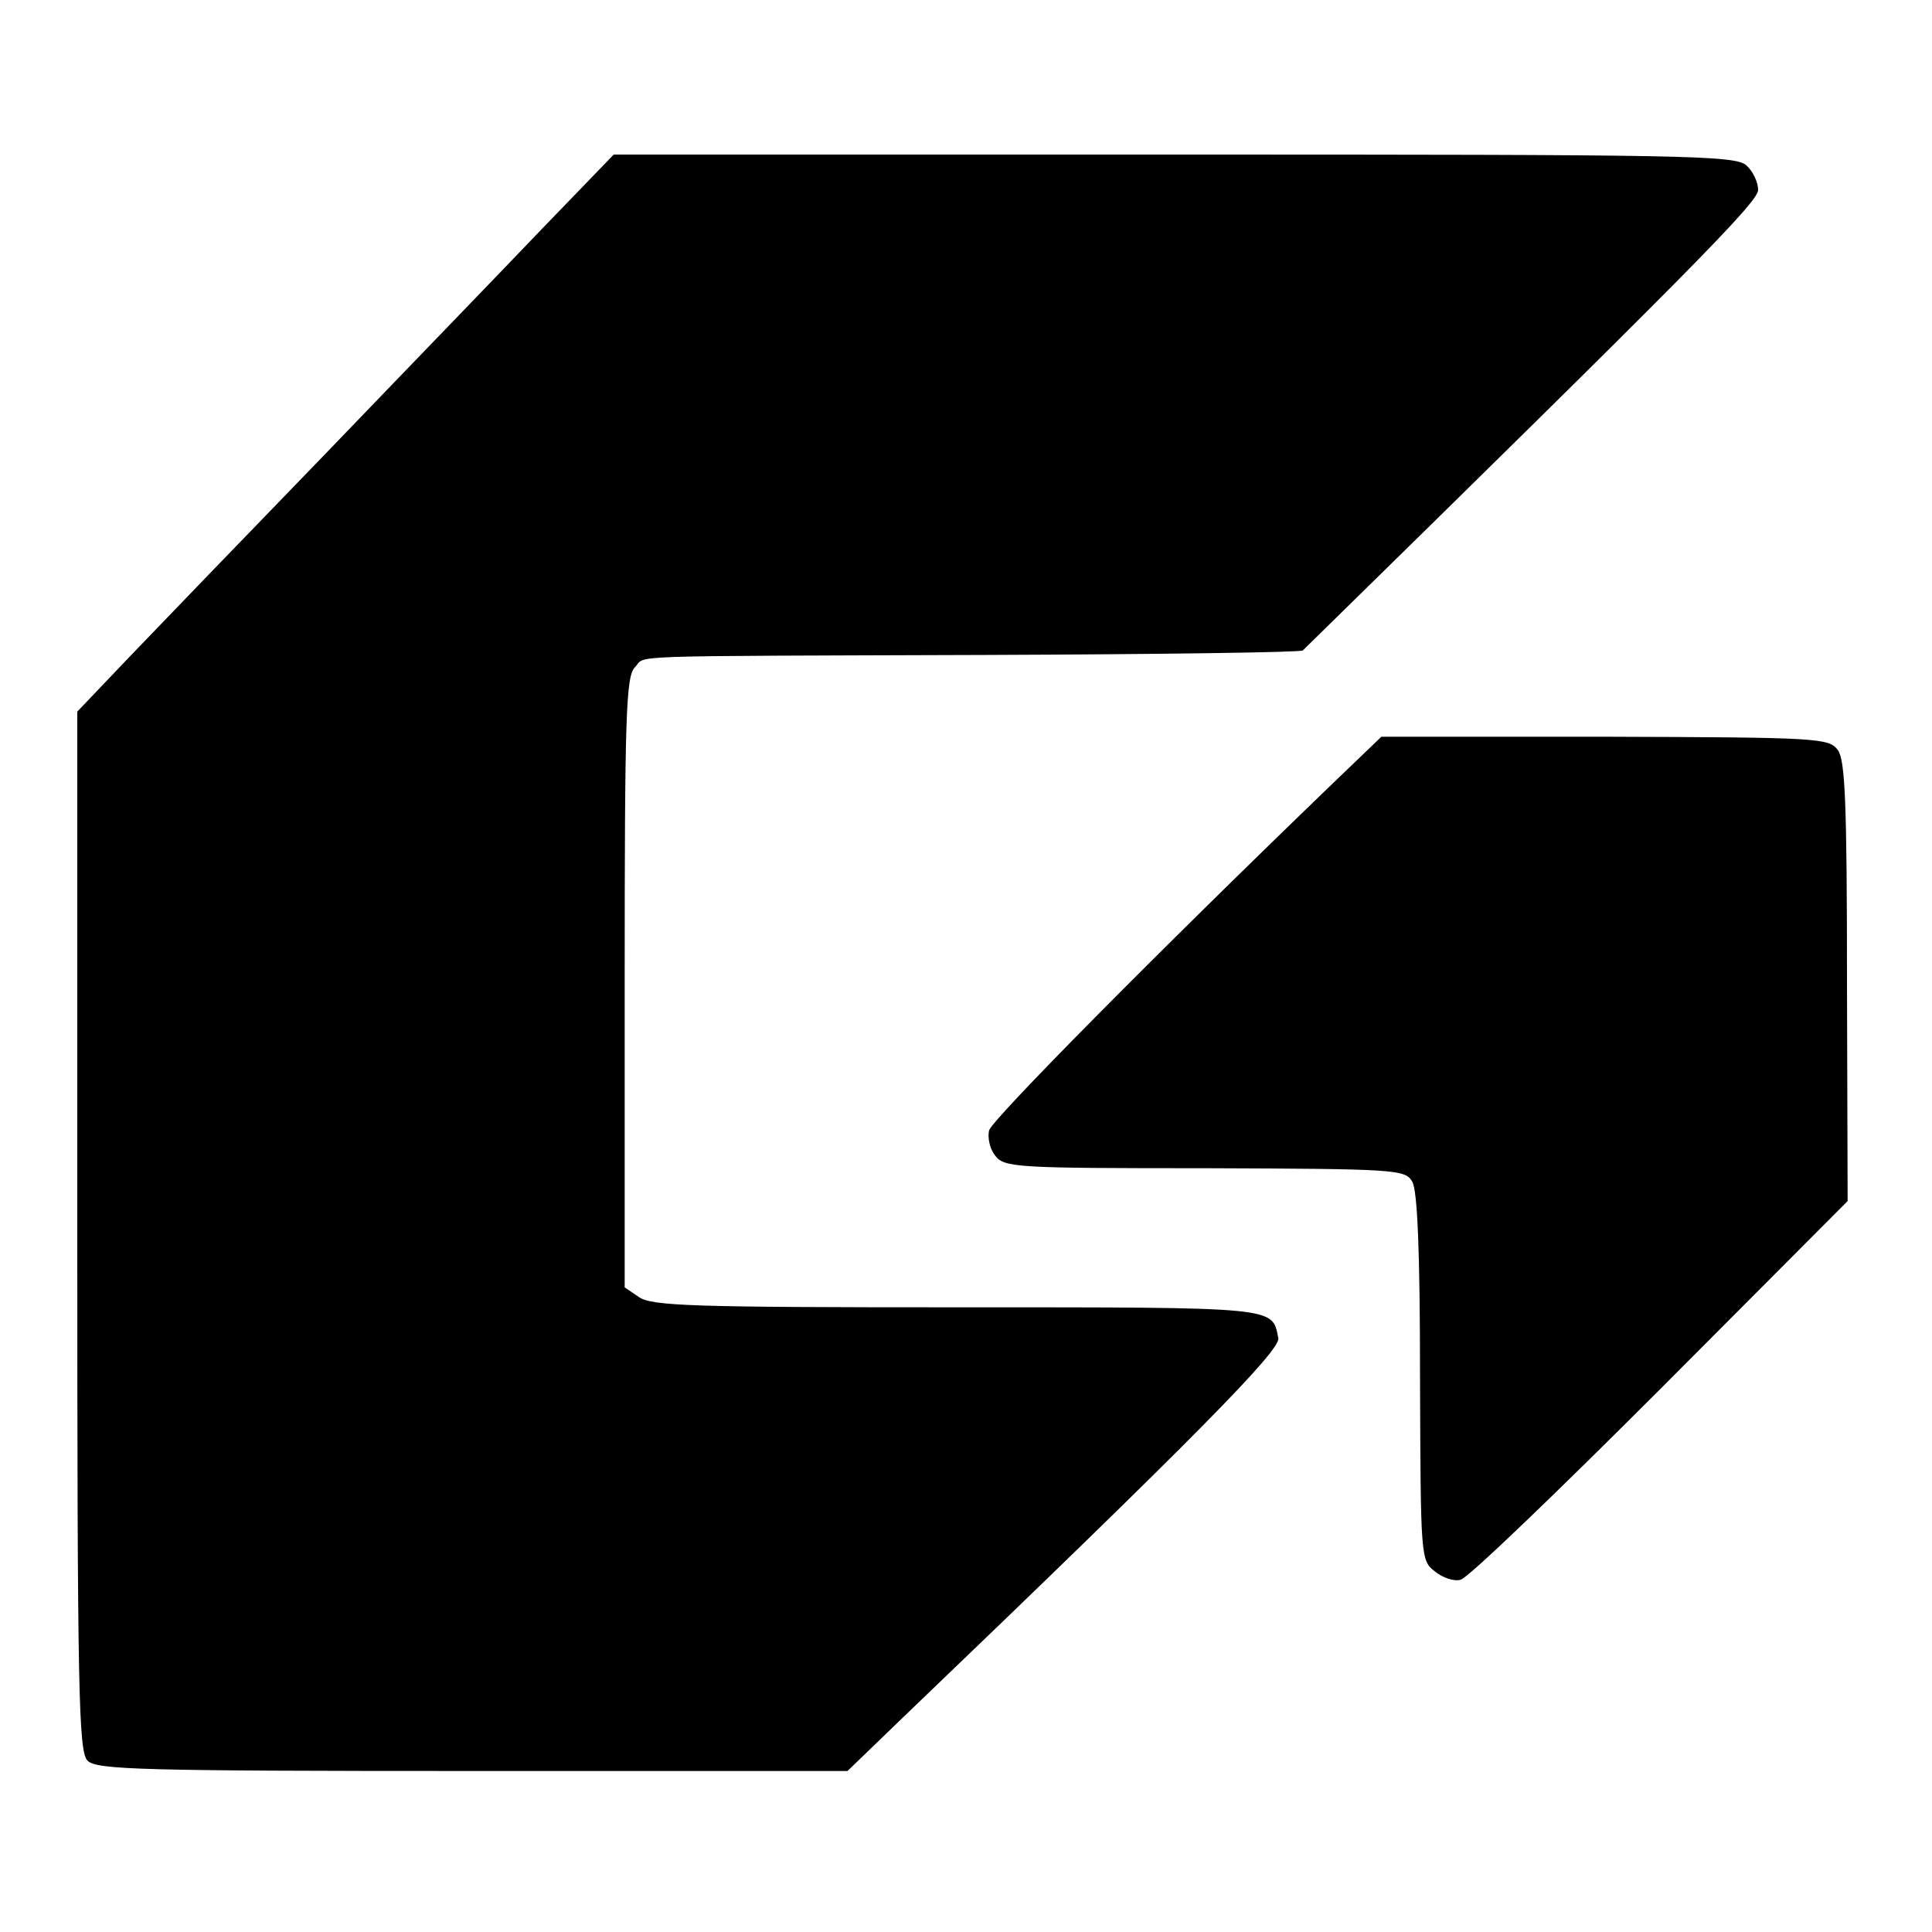
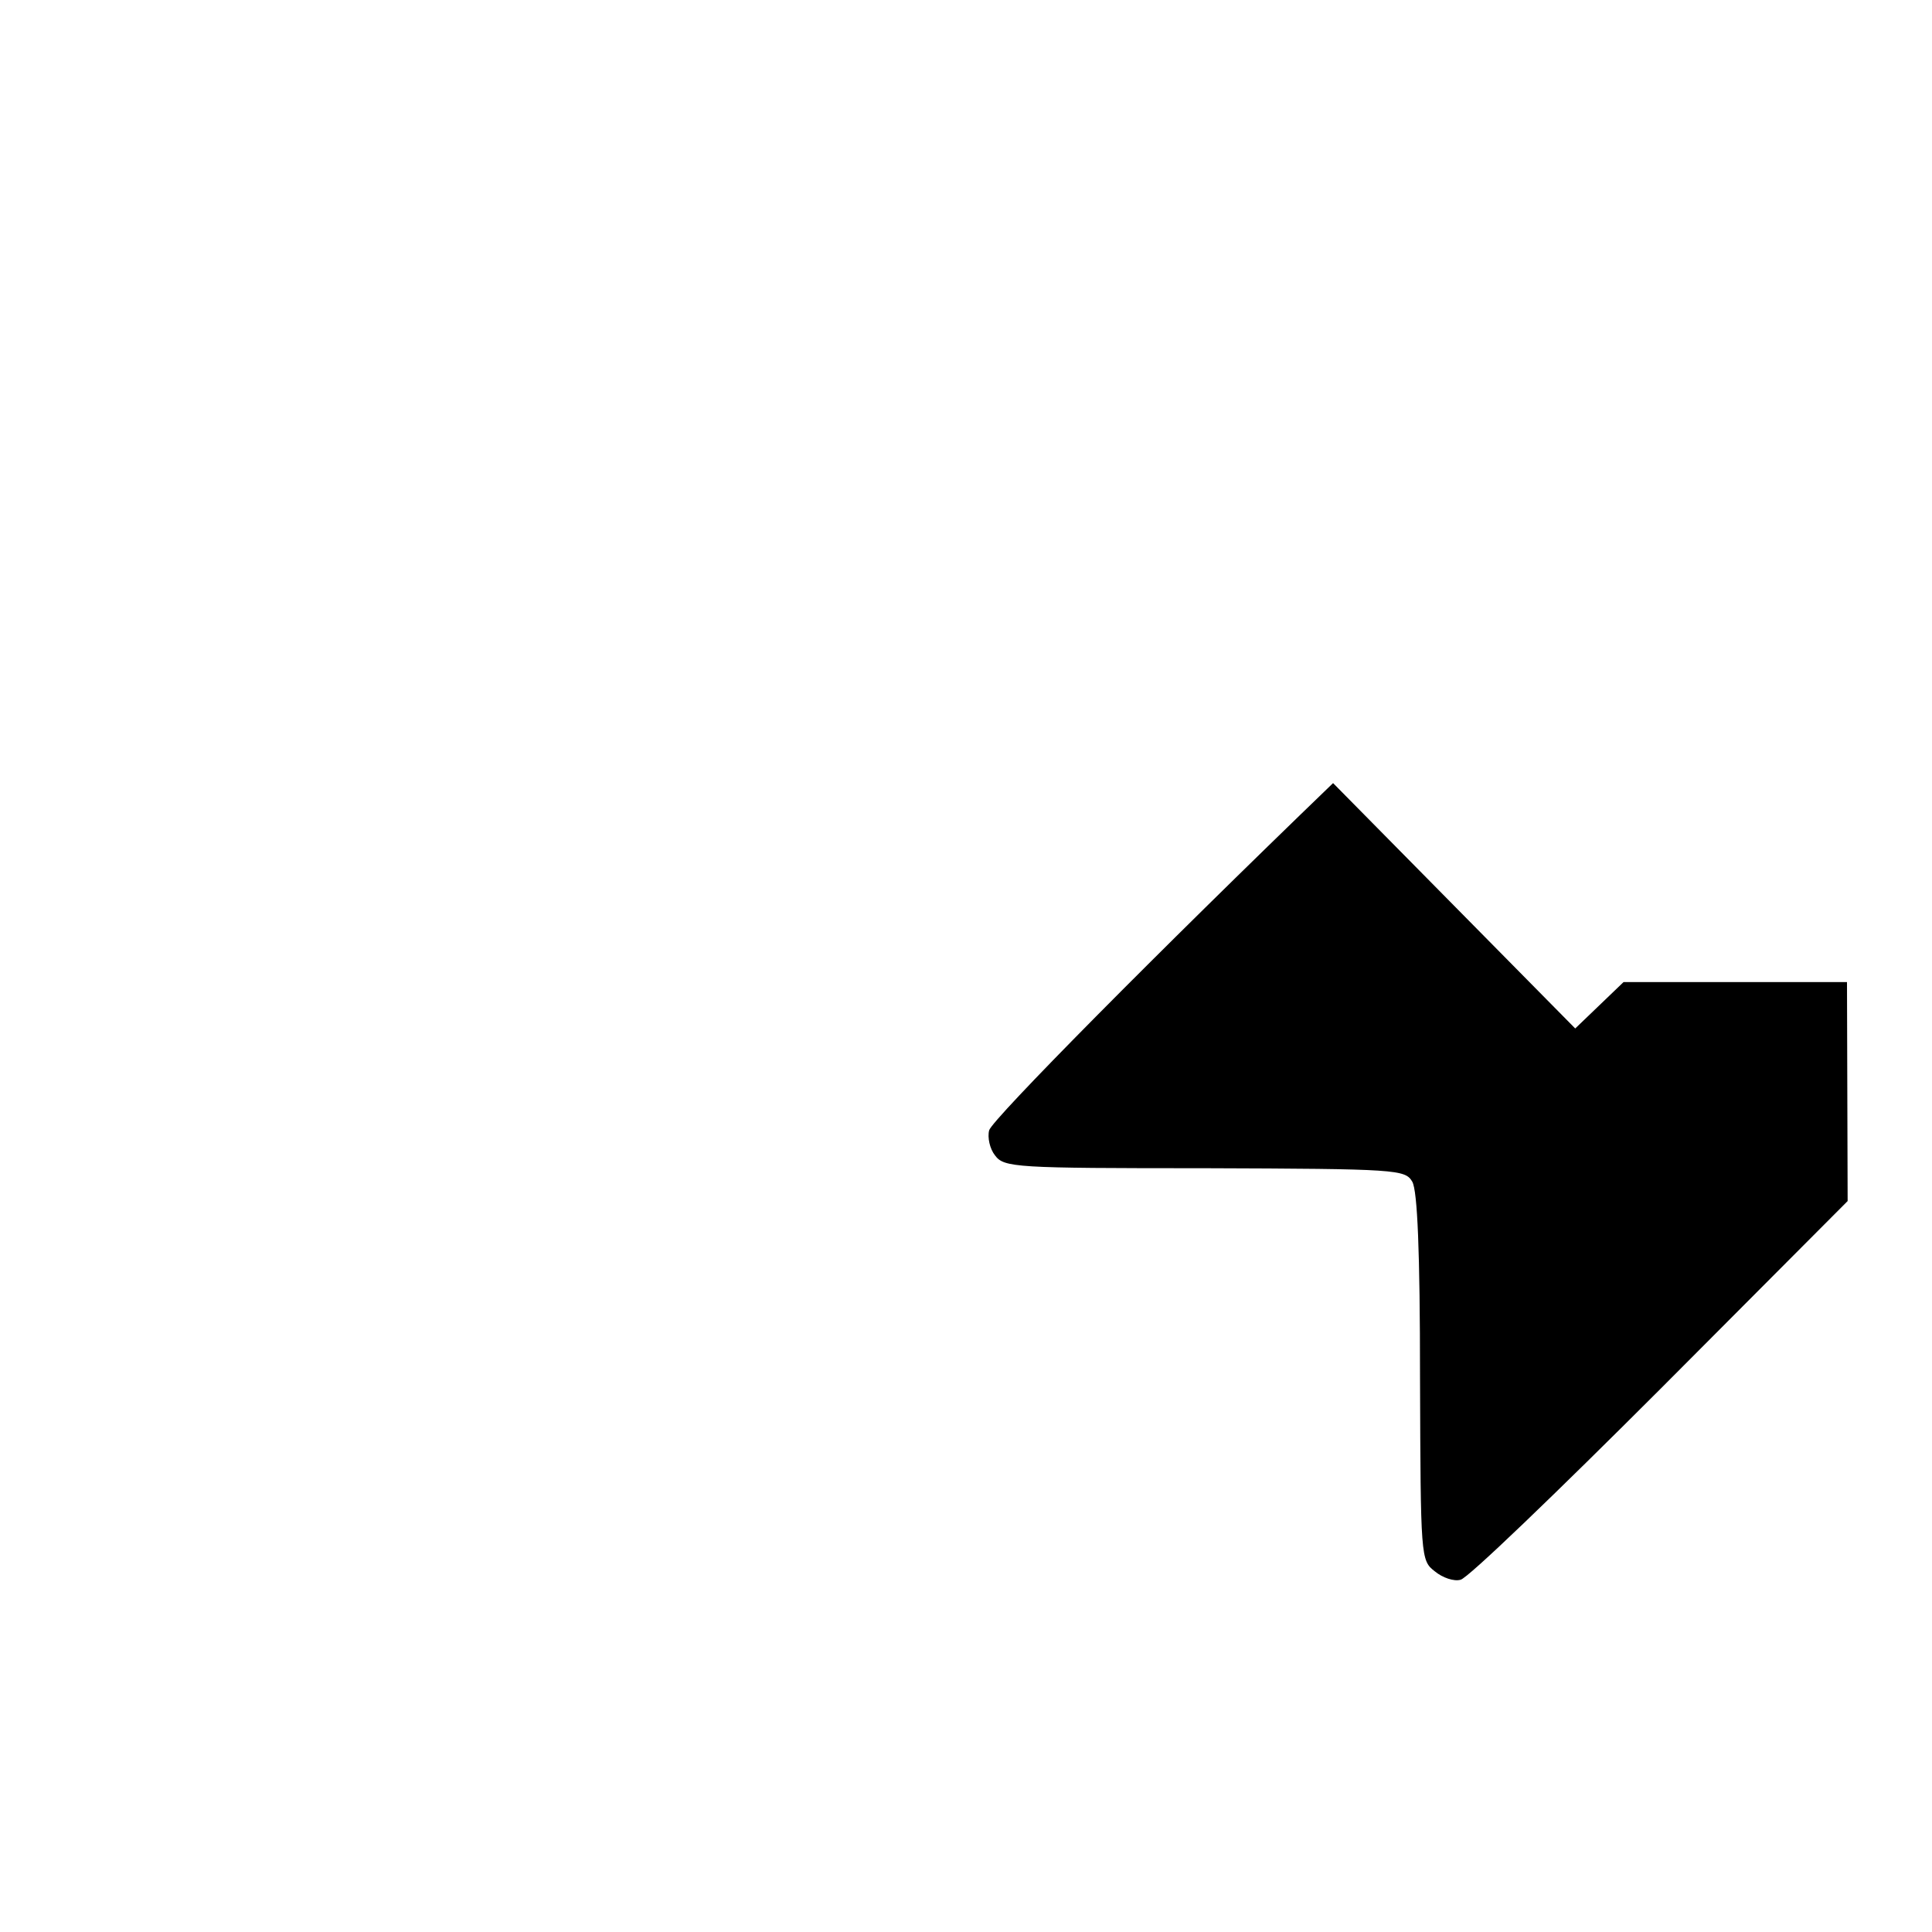
<svg xmlns="http://www.w3.org/2000/svg" version="1.0" width="300pt" height="300pt" viewBox="0 0 300 300" preserveAspectRatio="xMidYMid meet">
  <g transform="translate(0,300) scale(0.1,-0.1)" fill="#000000" stroke="none">
-     <path d="M840 2643 c-62 -65 -213 -221 -335 -348 -122 -126 -259 -268 -304 -315 l-81 -85 0 -807 c0 -720 2 -808 16 -822 14 -14 82 -16 598 -16 l582 0 86 83 c458 439 586 570 583 589 -10 49 4 48 -499 48 -411 0 -474 2 -494 16 l-22 15 0 474 c0 417 2 475 16 489 19 19 -37 17 546 19 267 1 489 4 491 7 600 588 707 696 707 715 0 12 -8 29 -18 38 -17 16 -93 17 -889 17 l-870 0 -113 -117z" />
-     <path d="M2070 1784 c-274 -264 -529 -522 -534 -539 -3 -11 1 -29 9 -39 14 -19 31 -20 326 -20 299 -1 311 -2 322 -21 8 -14 12 -108 12 -304 1 -280 1 -284 23 -301 12 -10 30 -16 40 -13 11 2 150 136 310 296 l291 292 -1 340 c0 281 -3 344 -14 360 -14 19 -28 20 -362 21 l-347 0 -75 -72z" />
+     <path d="M2070 1784 c-274 -264 -529 -522 -534 -539 -3 -11 1 -29 9 -39 14 -19 31 -20 326 -20 299 -1 311 -2 322 -21 8 -14 12 -108 12 -304 1 -280 1 -284 23 -301 12 -10 30 -16 40 -13 11 2 150 136 310 296 l291 292 -1 340 l-347 0 -75 -72z" />
  </g>
</svg>